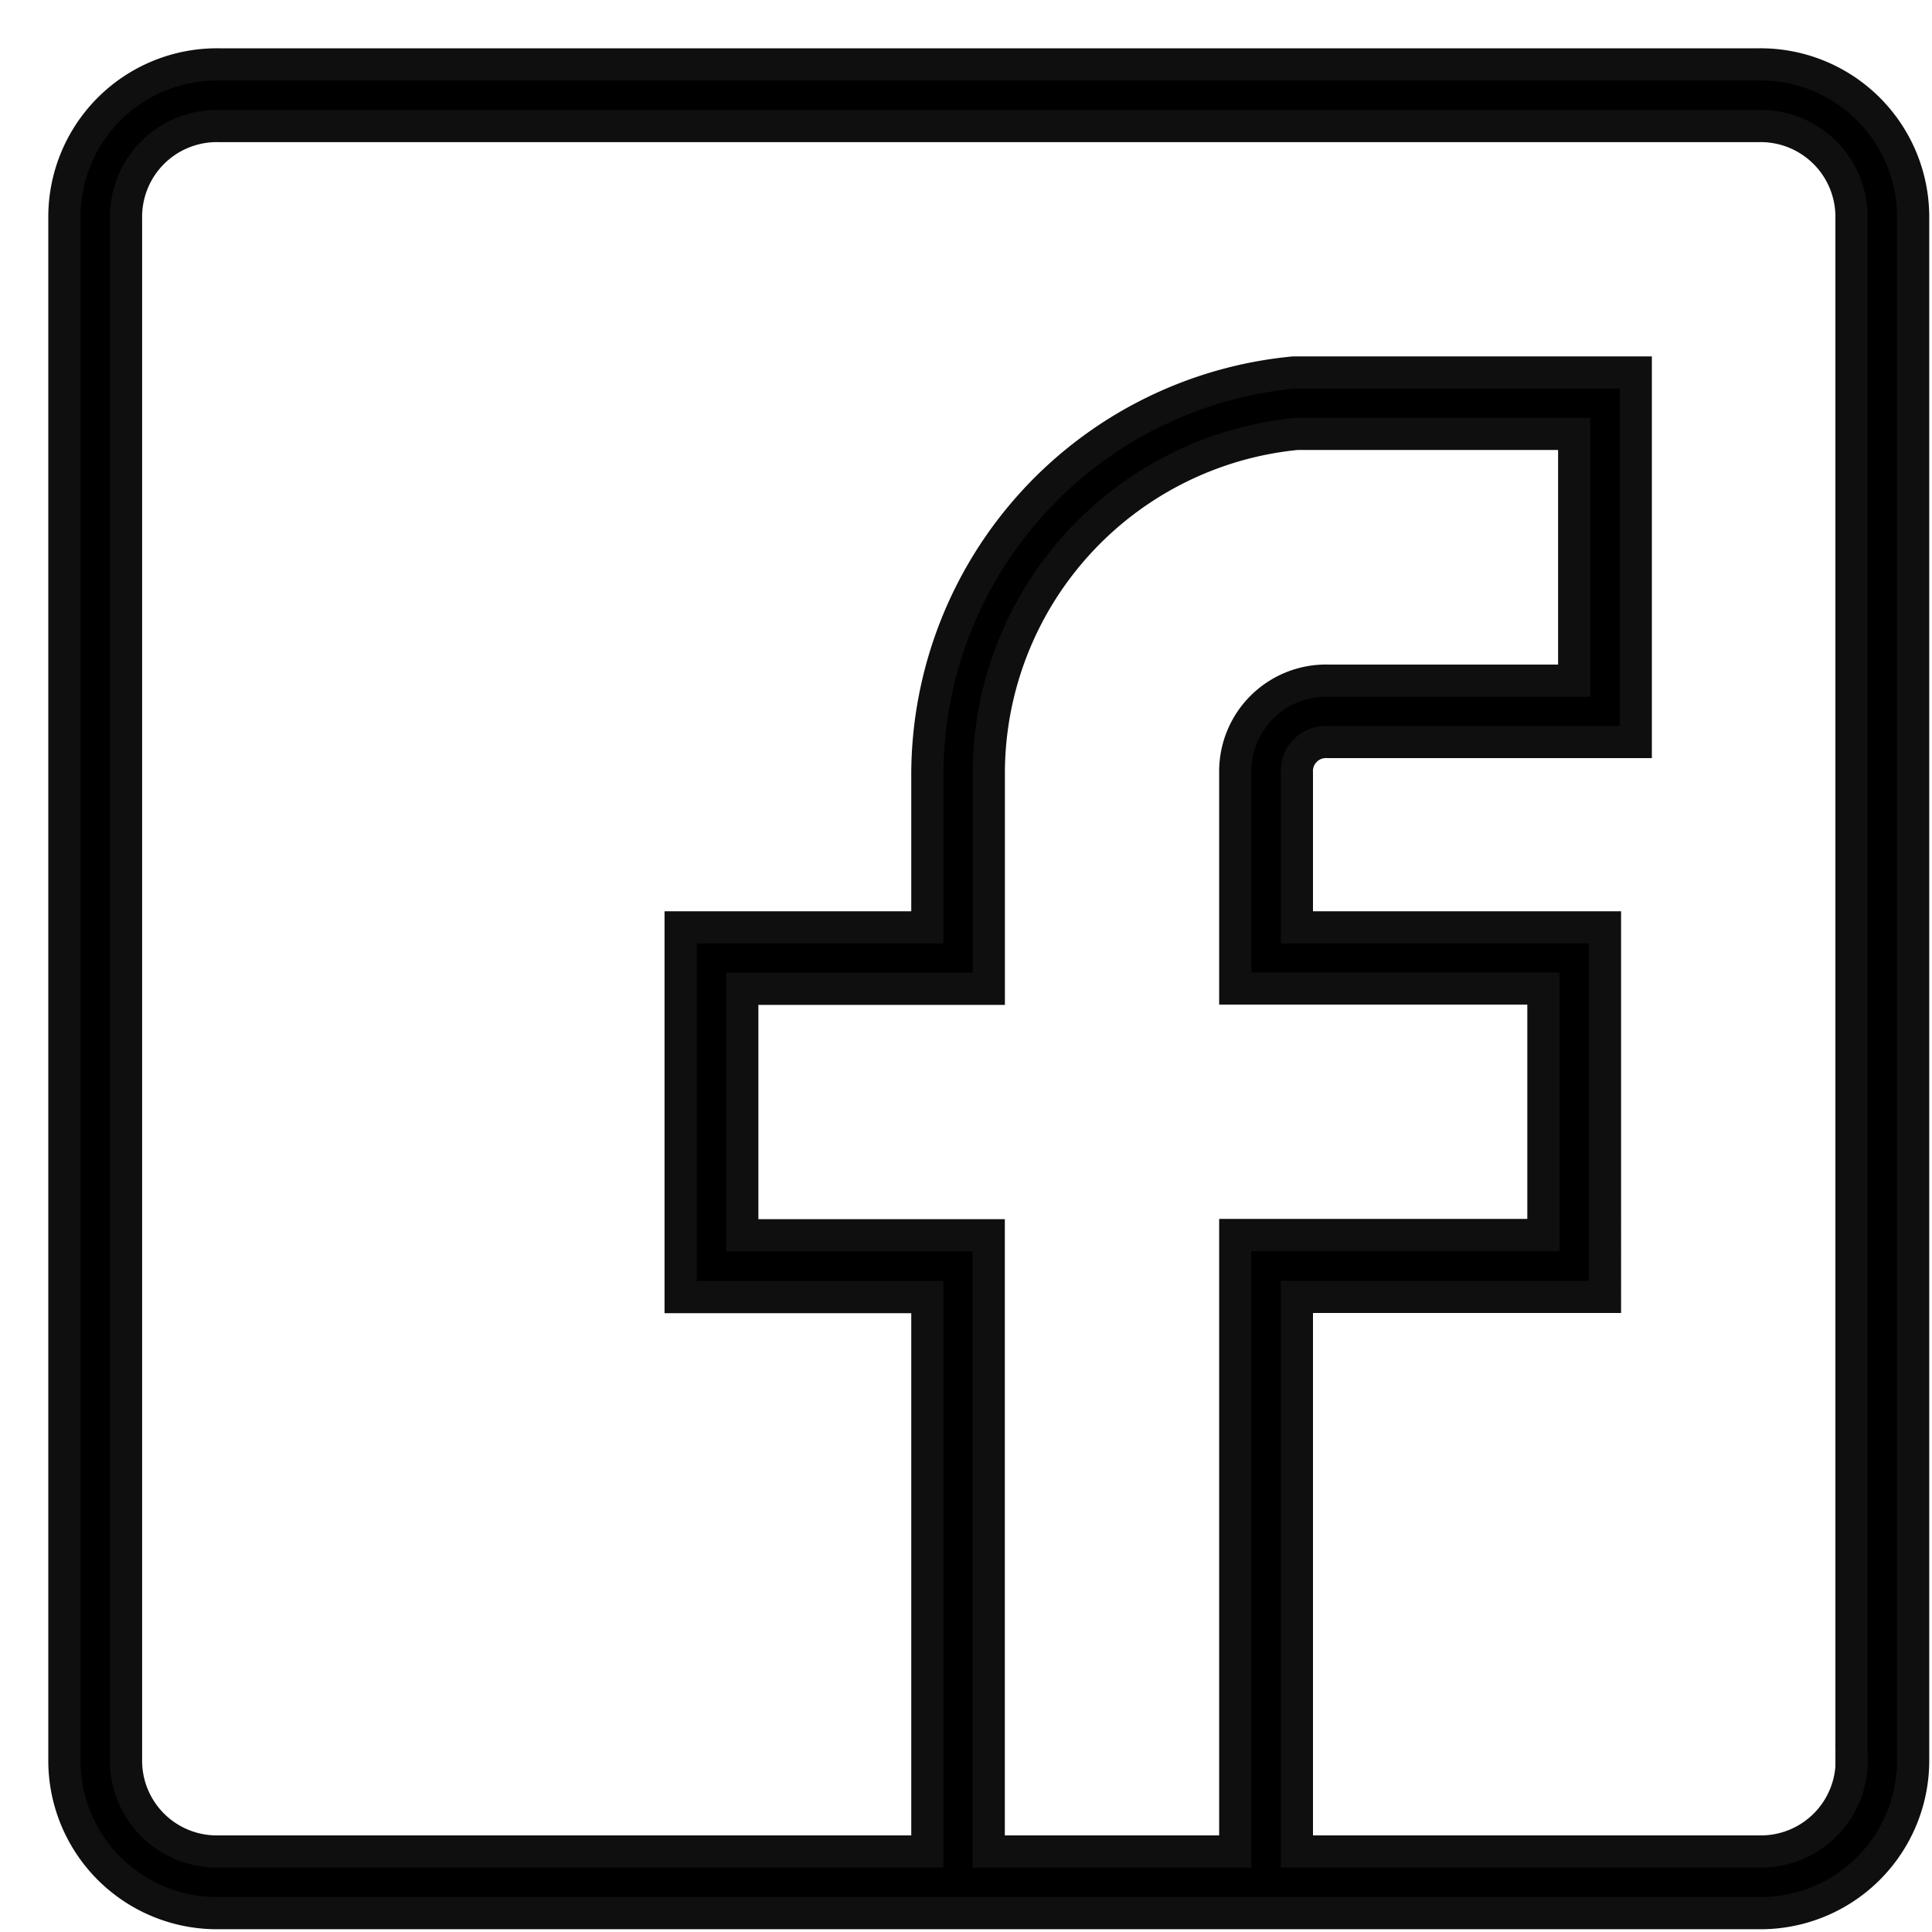
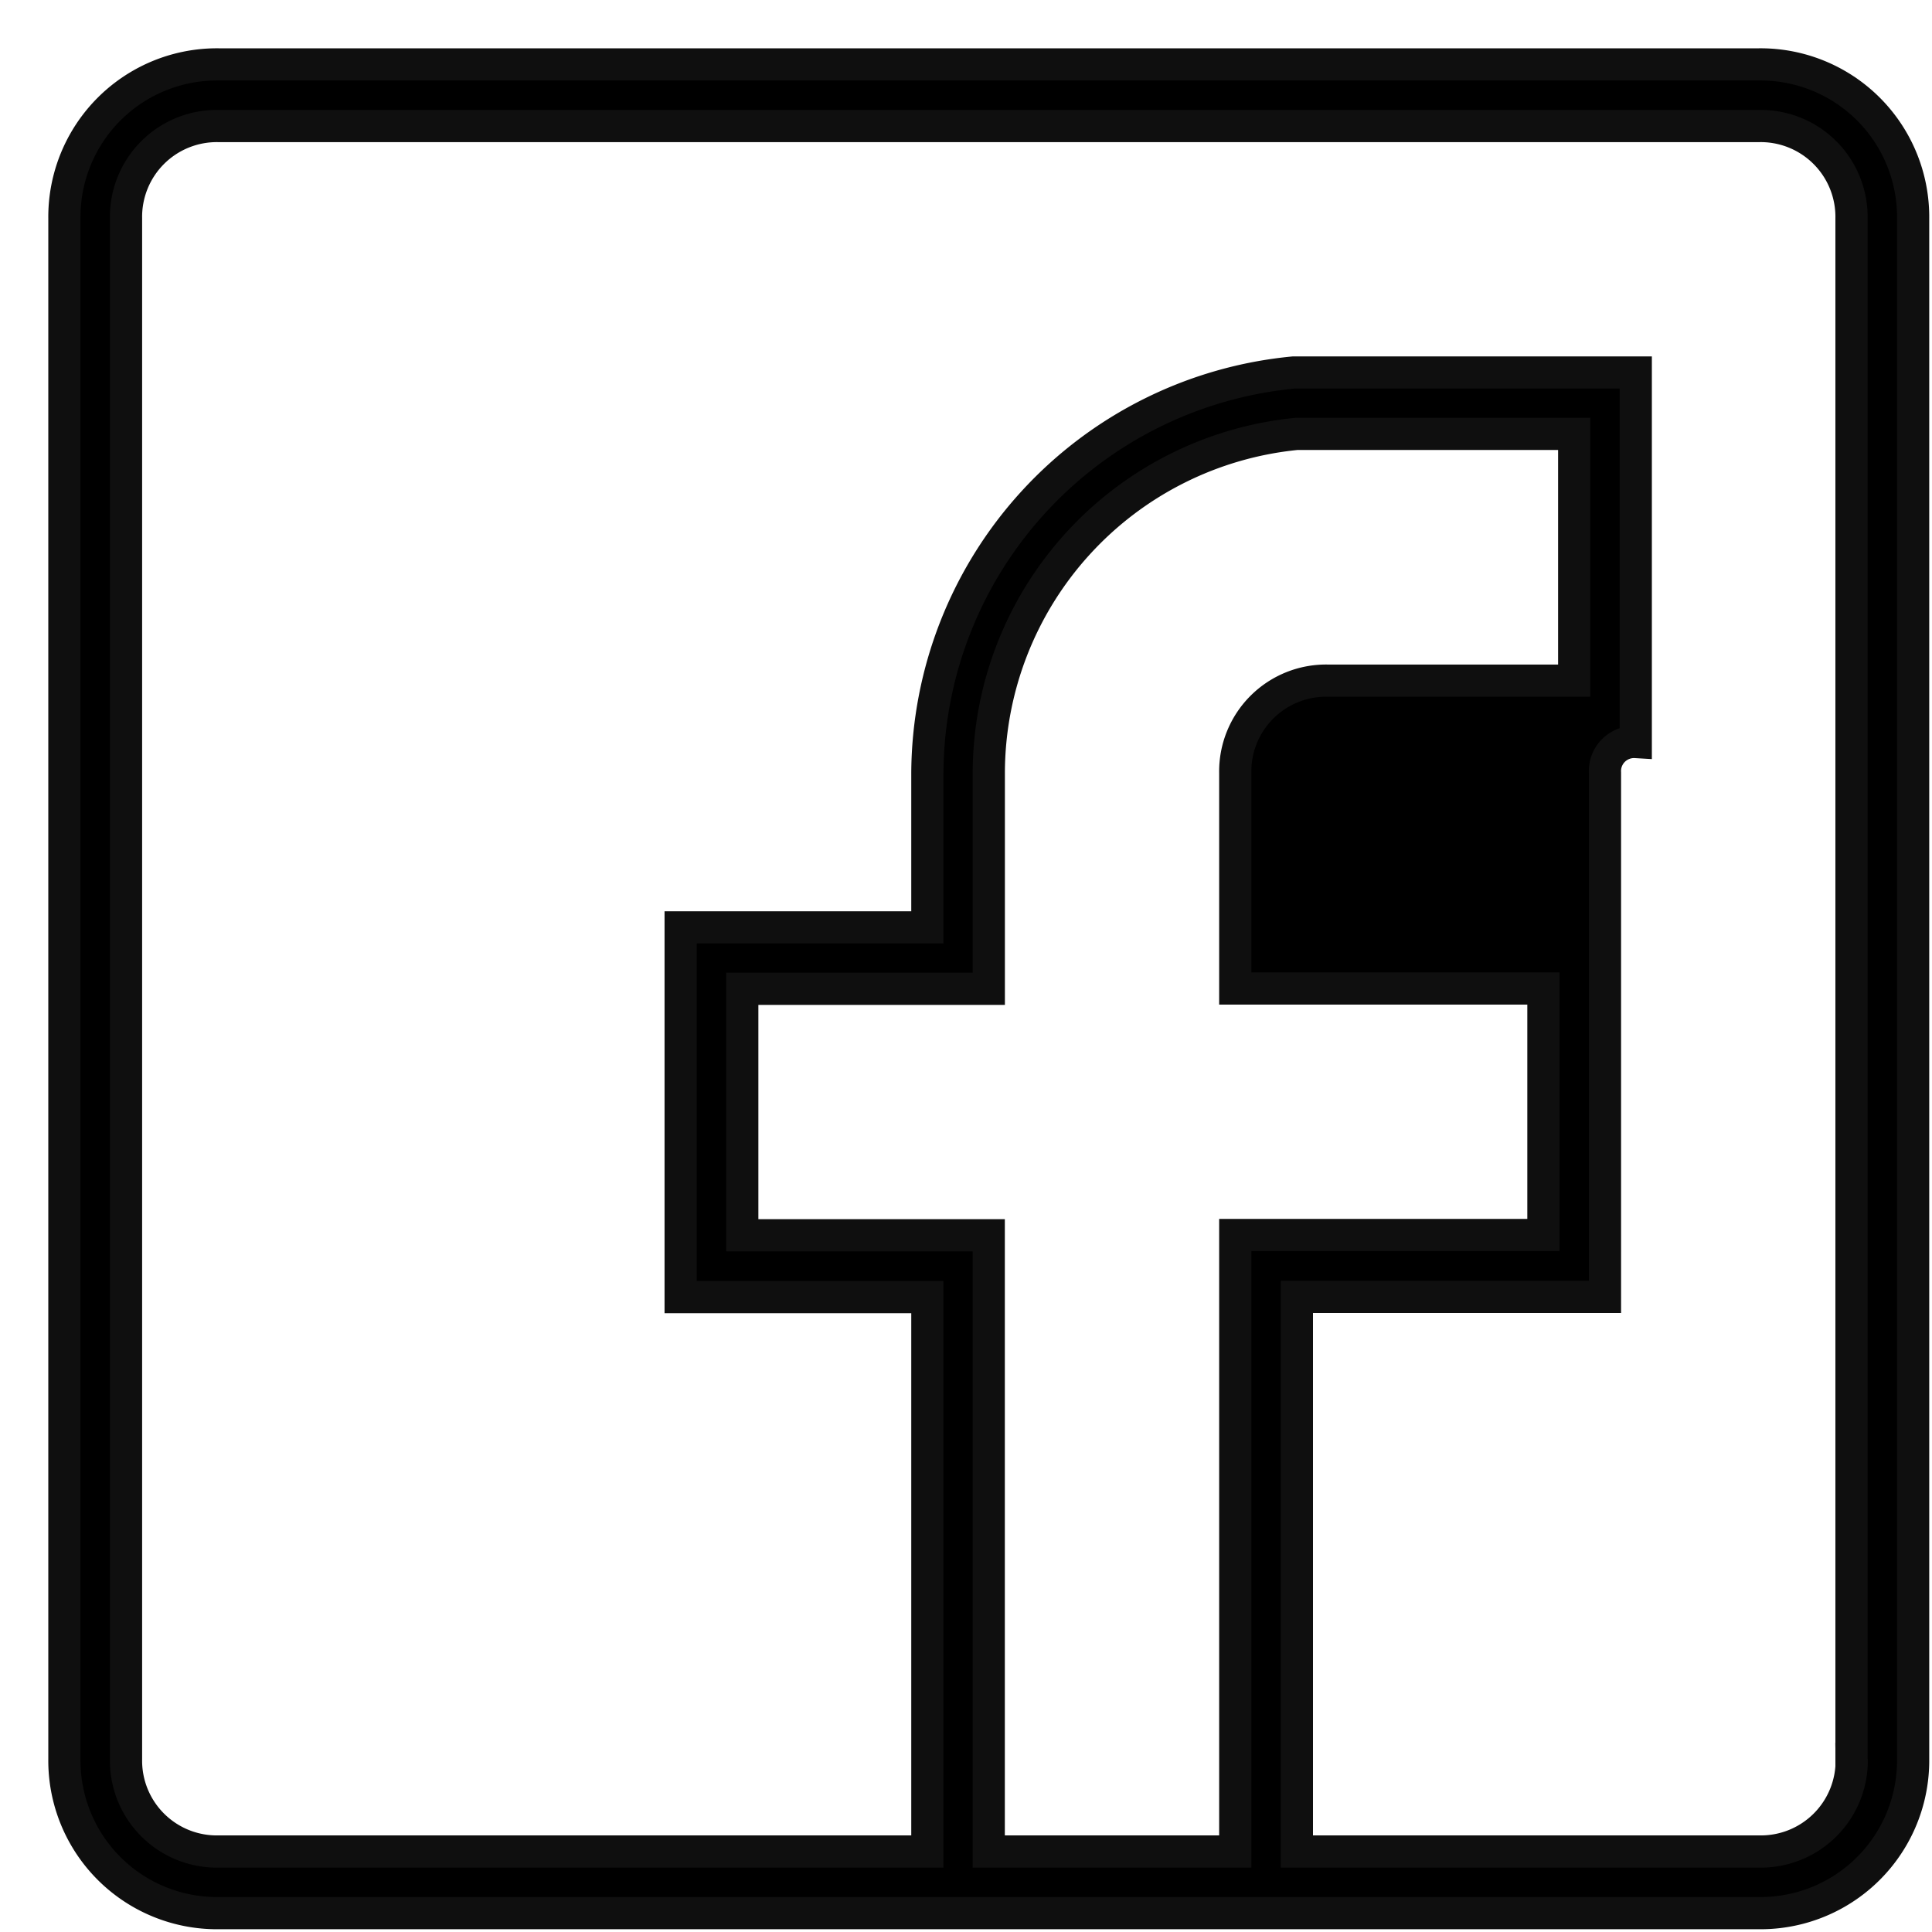
<svg xmlns="http://www.w3.org/2000/svg" width="30" height="30" viewBox="0 0 30 30">
  <g id="fb" transform="translate(-1641 -7442)">
-     <rect id="Rettangolo_5393" data-name="Rettangolo 5393" width="30" height="30" transform="translate(1641 7442)" fill="none" />
    <g id="facebook_1_" data-name="facebook (1)" transform="translate(1642 7443)">
      <g id="Raggruppa_6392" data-name="Raggruppa 6392" transform="translate(0 0)">
-         <path id="Tracciato_17932" data-name="Tracciato 17932" d="M25.315-1H1.392A2.369,2.369,0,0,0-1,1.392V25.315a2.369,2.369,0,0,0,2.392,2.392H25.315a2.369,2.369,0,0,0,2.392-2.392V1.392A2.369,2.369,0,0,0,25.315-1ZM13.353,26.75V17.181H9.526V13.354h3.828V10a5.3,5.3,0,0,1,4.784-5.263h4.306V8.569H18.616A1.41,1.41,0,0,0,17.181,10v3.349h4.785v3.828H17.181V26.75H13.353Zm13.4-1.435a1.41,1.41,0,0,1-1.435,1.435H18.138V18.138h4.784V12.4H18.138V10a.452.452,0,0,1,.478-.478H23.4V3.784H18.09A6.28,6.28,0,0,0,12.4,10V12.4H8.569v5.741H12.4V26.75h-11A1.41,1.41,0,0,1-.043,25.315V1.392A1.41,1.41,0,0,1,1.392-.043H25.315A1.41,1.41,0,0,1,26.75,1.392V25.315Z" transform="translate(1 1)" stroke="#0f0f0f" stroke-width="0.5" />
+         <path id="Tracciato_17932" data-name="Tracciato 17932" d="M25.315-1H1.392A2.369,2.369,0,0,0-1,1.392V25.315a2.369,2.369,0,0,0,2.392,2.392H25.315a2.369,2.369,0,0,0,2.392-2.392V1.392A2.369,2.369,0,0,0,25.315-1ZM13.353,26.75V17.181H9.526V13.354h3.828V10a5.3,5.3,0,0,1,4.784-5.263h4.306V8.569H18.616A1.41,1.41,0,0,0,17.181,10v3.349h4.785v3.828H17.181V26.75H13.353Zm13.4-1.435a1.41,1.41,0,0,1-1.435,1.435H18.138V18.138h4.784V12.4V10a.452.452,0,0,1,.478-.478H23.4V3.784H18.09A6.28,6.28,0,0,0,12.4,10V12.4H8.569v5.741H12.4V26.75h-11A1.41,1.41,0,0,1-.043,25.315V1.392A1.41,1.41,0,0,1,1.392-.043H25.315A1.41,1.41,0,0,1,26.75,1.392V25.315Z" transform="translate(1 1)" stroke="#0f0f0f" stroke-width="0.5" />
      </g>
    </g>
  </g>
</svg>